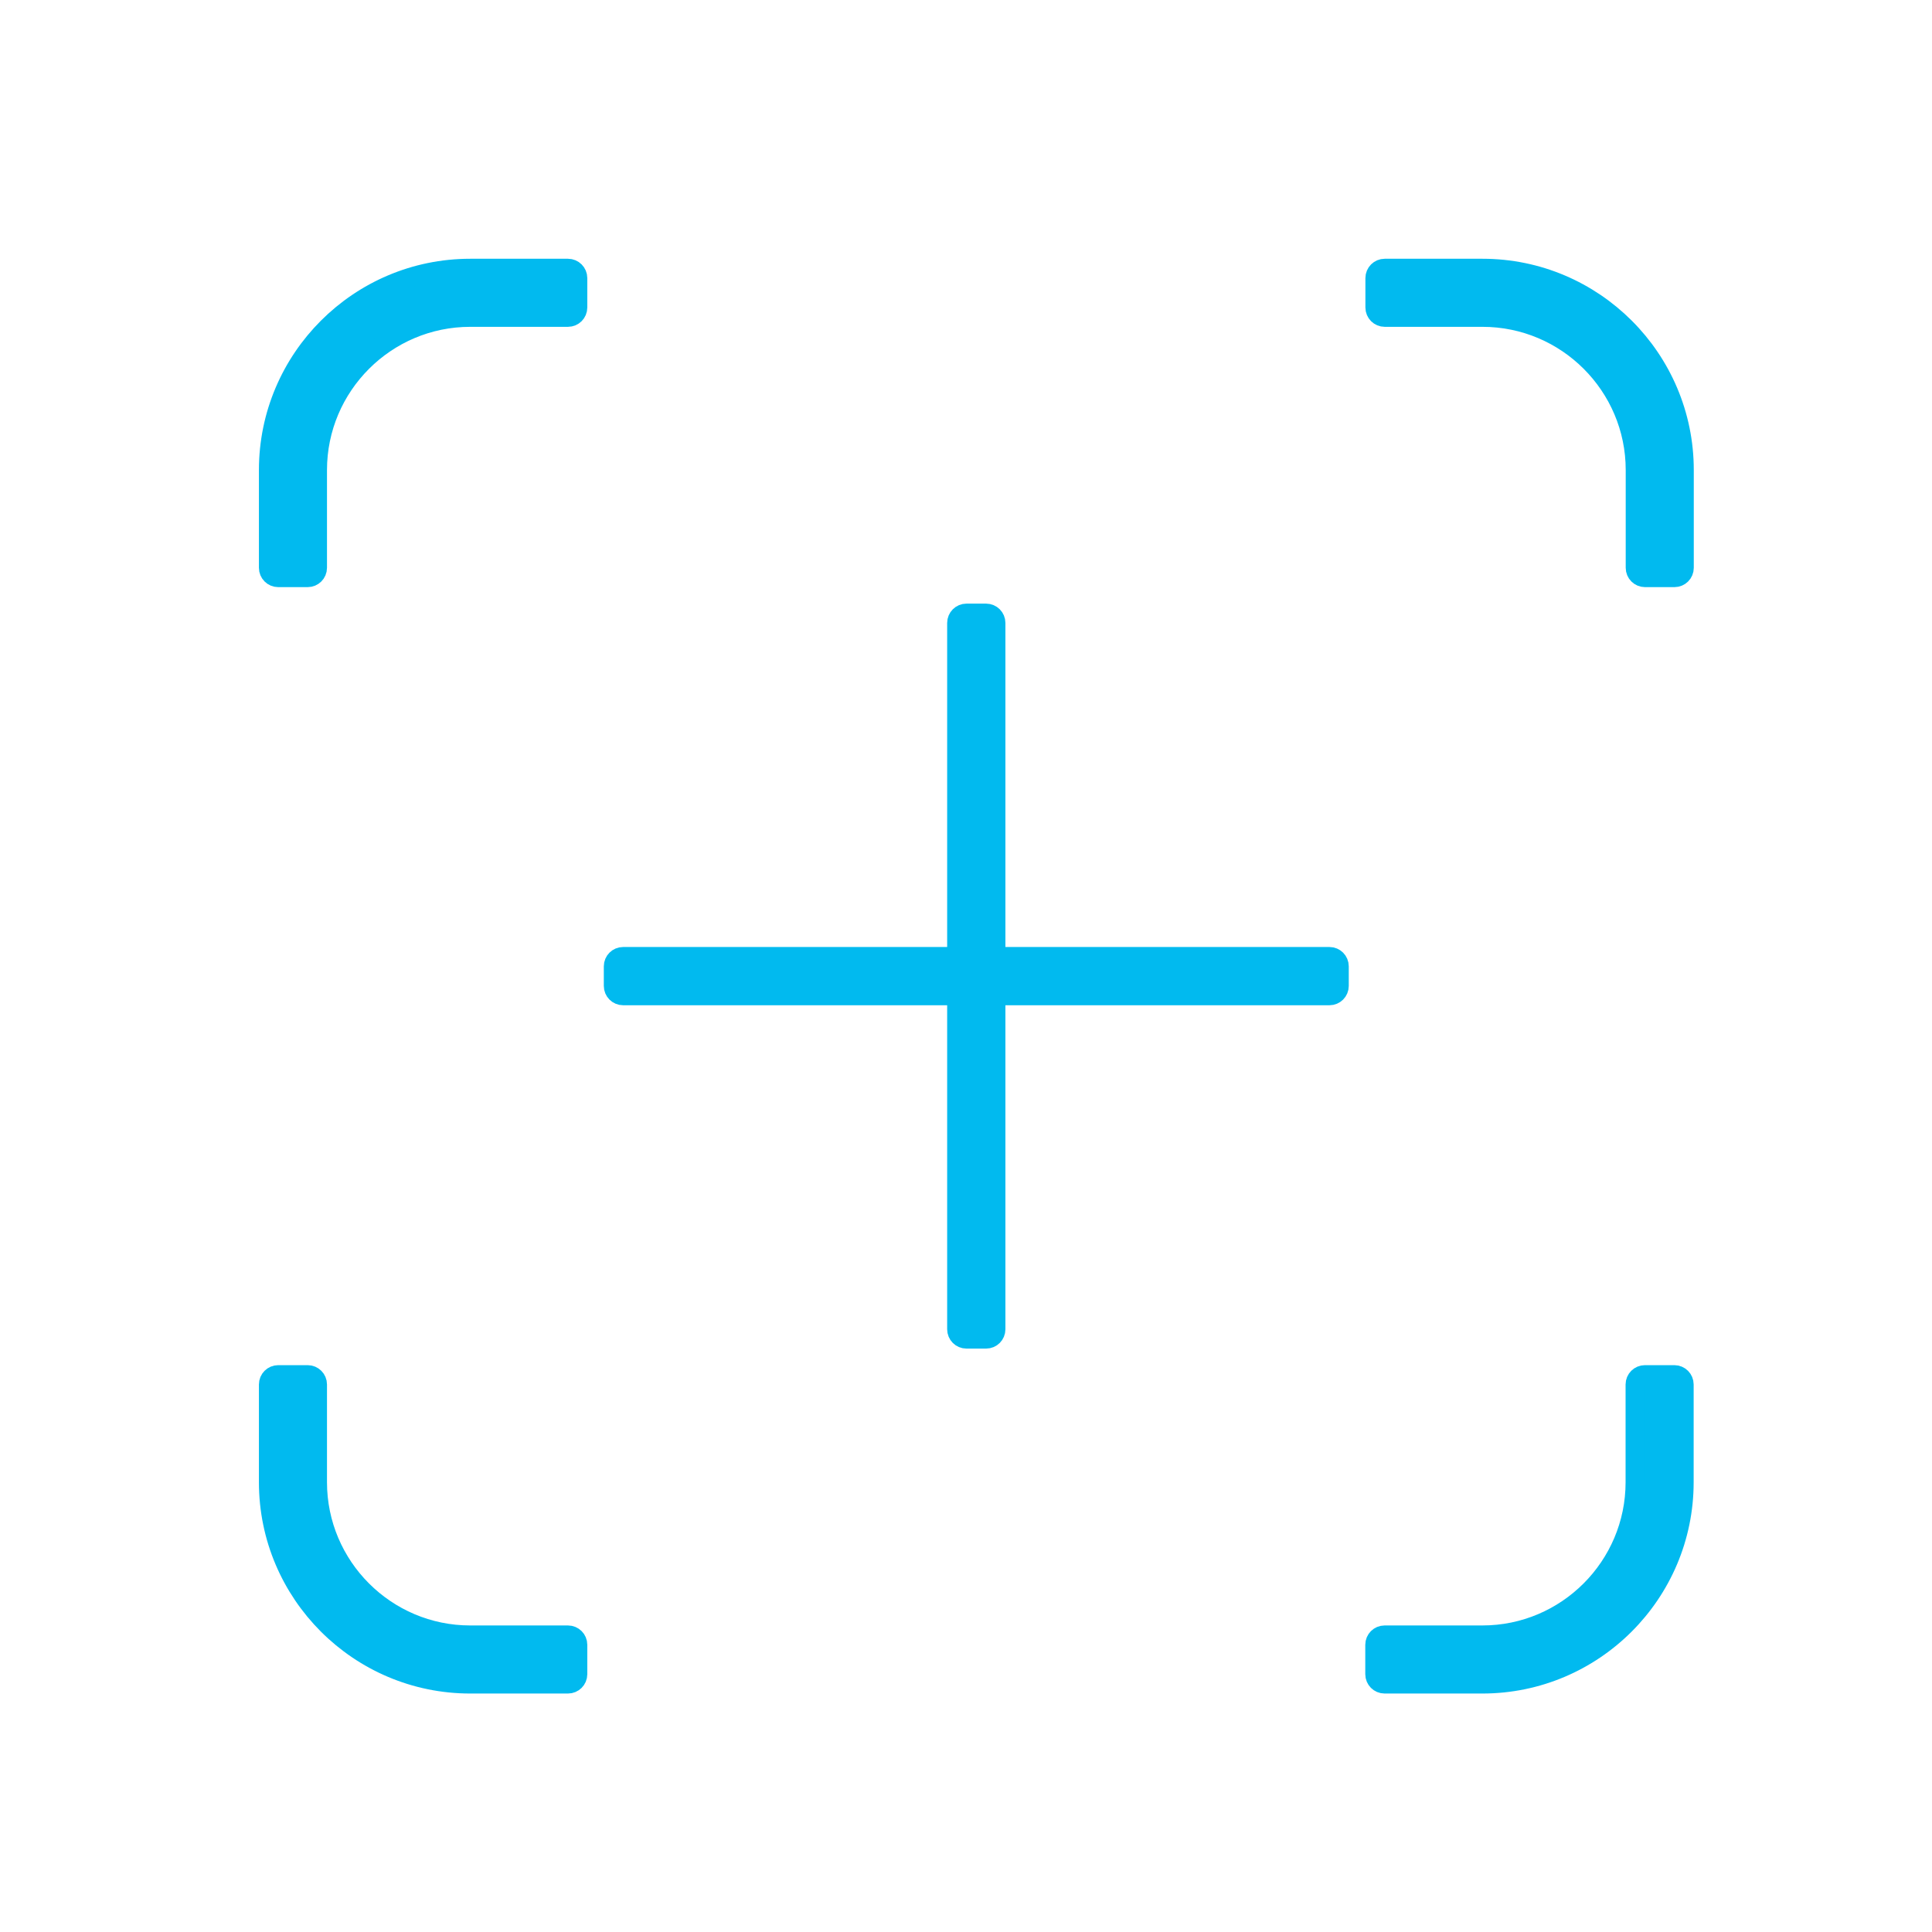
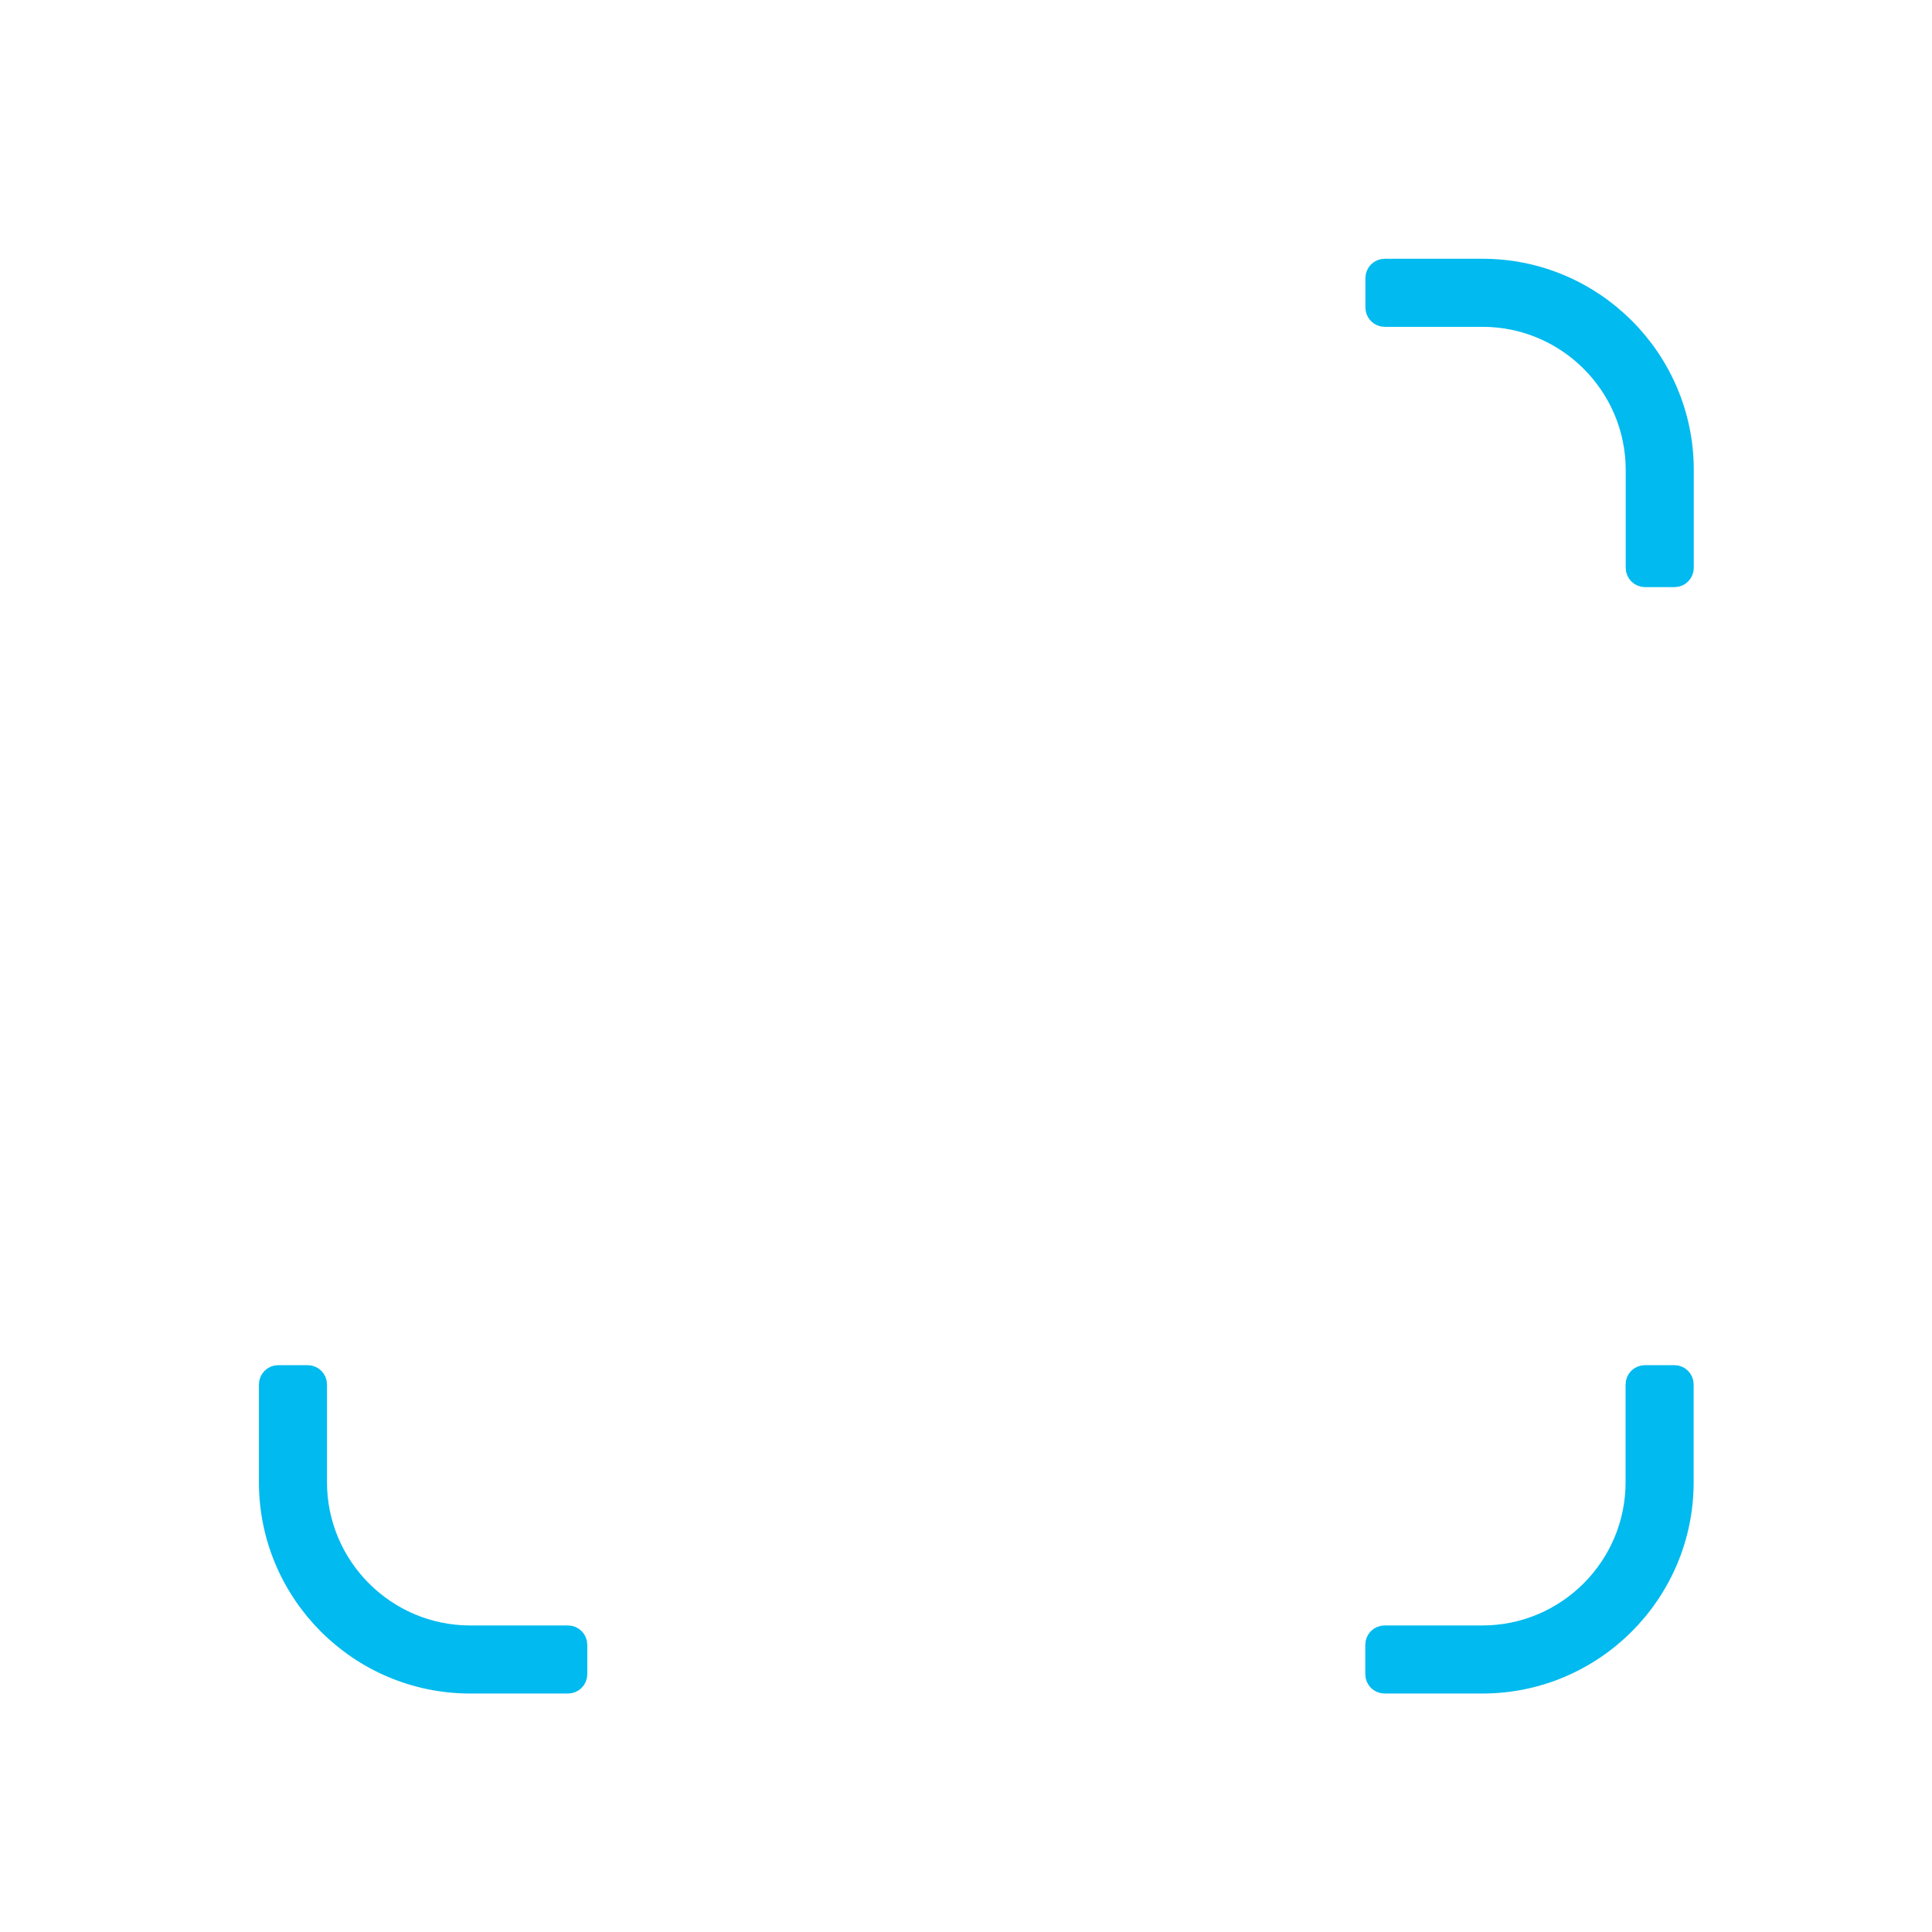
<svg xmlns="http://www.w3.org/2000/svg" width="60" height="60" viewBox="0 0 60 60" fill="none">
  <path d="M9.555 42.696C9.72 42.696 9.855 42.83 9.855 42.996V46.032C9.855 48.649 11.986 50.78 14.603 50.78H17.639C17.805 50.78 17.939 50.914 17.939 51.08V51.994C17.939 52.16 17.805 52.294 17.639 52.294H14.603C11.15 52.294 8.341 49.485 8.341 46.032V42.996C8.341 42.83 8.475 42.696 8.641 42.696H9.555Z" fill="#01BAEF" stroke="#01BAEF" stroke-width="0.6" stroke-linejoin="round" />
  <path d="M51.998 42.696C52.164 42.696 52.298 42.83 52.298 42.996V46.032C52.298 49.485 49.489 52.294 46.036 52.294H43C42.834 52.294 42.7 52.16 42.7 51.994V51.08C42.7 50.914 42.834 50.78 43 50.78H46.036C48.655 50.78 50.784 48.649 50.784 46.032V42.996C50.784 42.83 50.919 42.696 51.084 42.696H51.998Z" fill="#01BAEF" stroke="#01BAEF" stroke-width="0.6" stroke-linejoin="round" />
  <path d="M42.704 8.636C42.704 8.47 42.838 8.336 43.004 8.336H46.04C49.493 8.336 52.302 11.145 52.302 14.598V17.634C52.302 17.8 52.168 17.934 52.002 17.934H51.088C50.922 17.934 50.788 17.8 50.788 17.634V14.598C50.788 11.979 48.657 9.85 46.04 9.85H43.004C42.838 9.85 42.704 9.716 42.704 9.55V8.636Z" fill="#01BAEF" stroke="#01BAEF" stroke-width="0.6" stroke-linejoin="round" />
-   <path d="M17.639 8.336C17.805 8.336 17.939 8.47 17.939 8.636V9.55C17.939 9.716 17.805 9.85 17.639 9.85H14.603C11.986 9.85 9.855 11.981 9.855 14.598V17.634C9.855 17.8 9.72 17.934 9.555 17.934H8.641C8.475 17.934 8.341 17.8 8.341 17.634V14.598C8.341 11.145 11.15 8.336 14.603 8.336H17.639Z" fill="#01BAEF" stroke="#01BAEF" stroke-width="0.6" stroke-linejoin="round" />
-   <path d="M41.587 30.619C41.587 30.785 41.453 30.919 41.288 30.919H30.924V41.282C30.924 41.448 30.79 41.582 30.624 41.582H30.015C29.849 41.582 29.715 41.448 29.715 41.282V30.919H19.352C19.186 30.919 19.052 30.785 19.052 30.619V30.01C19.052 29.844 19.186 29.71 19.352 29.71H29.715V19.346C29.715 19.181 29.849 19.046 30.015 19.046H30.624C30.79 19.046 30.924 19.181 30.924 19.346V29.71H41.288C41.453 29.71 41.587 29.844 41.587 30.01V30.619Z" fill="#01BAEF" stroke="#01BAEF" stroke-width="0.6" stroke-linejoin="round" />
</svg>